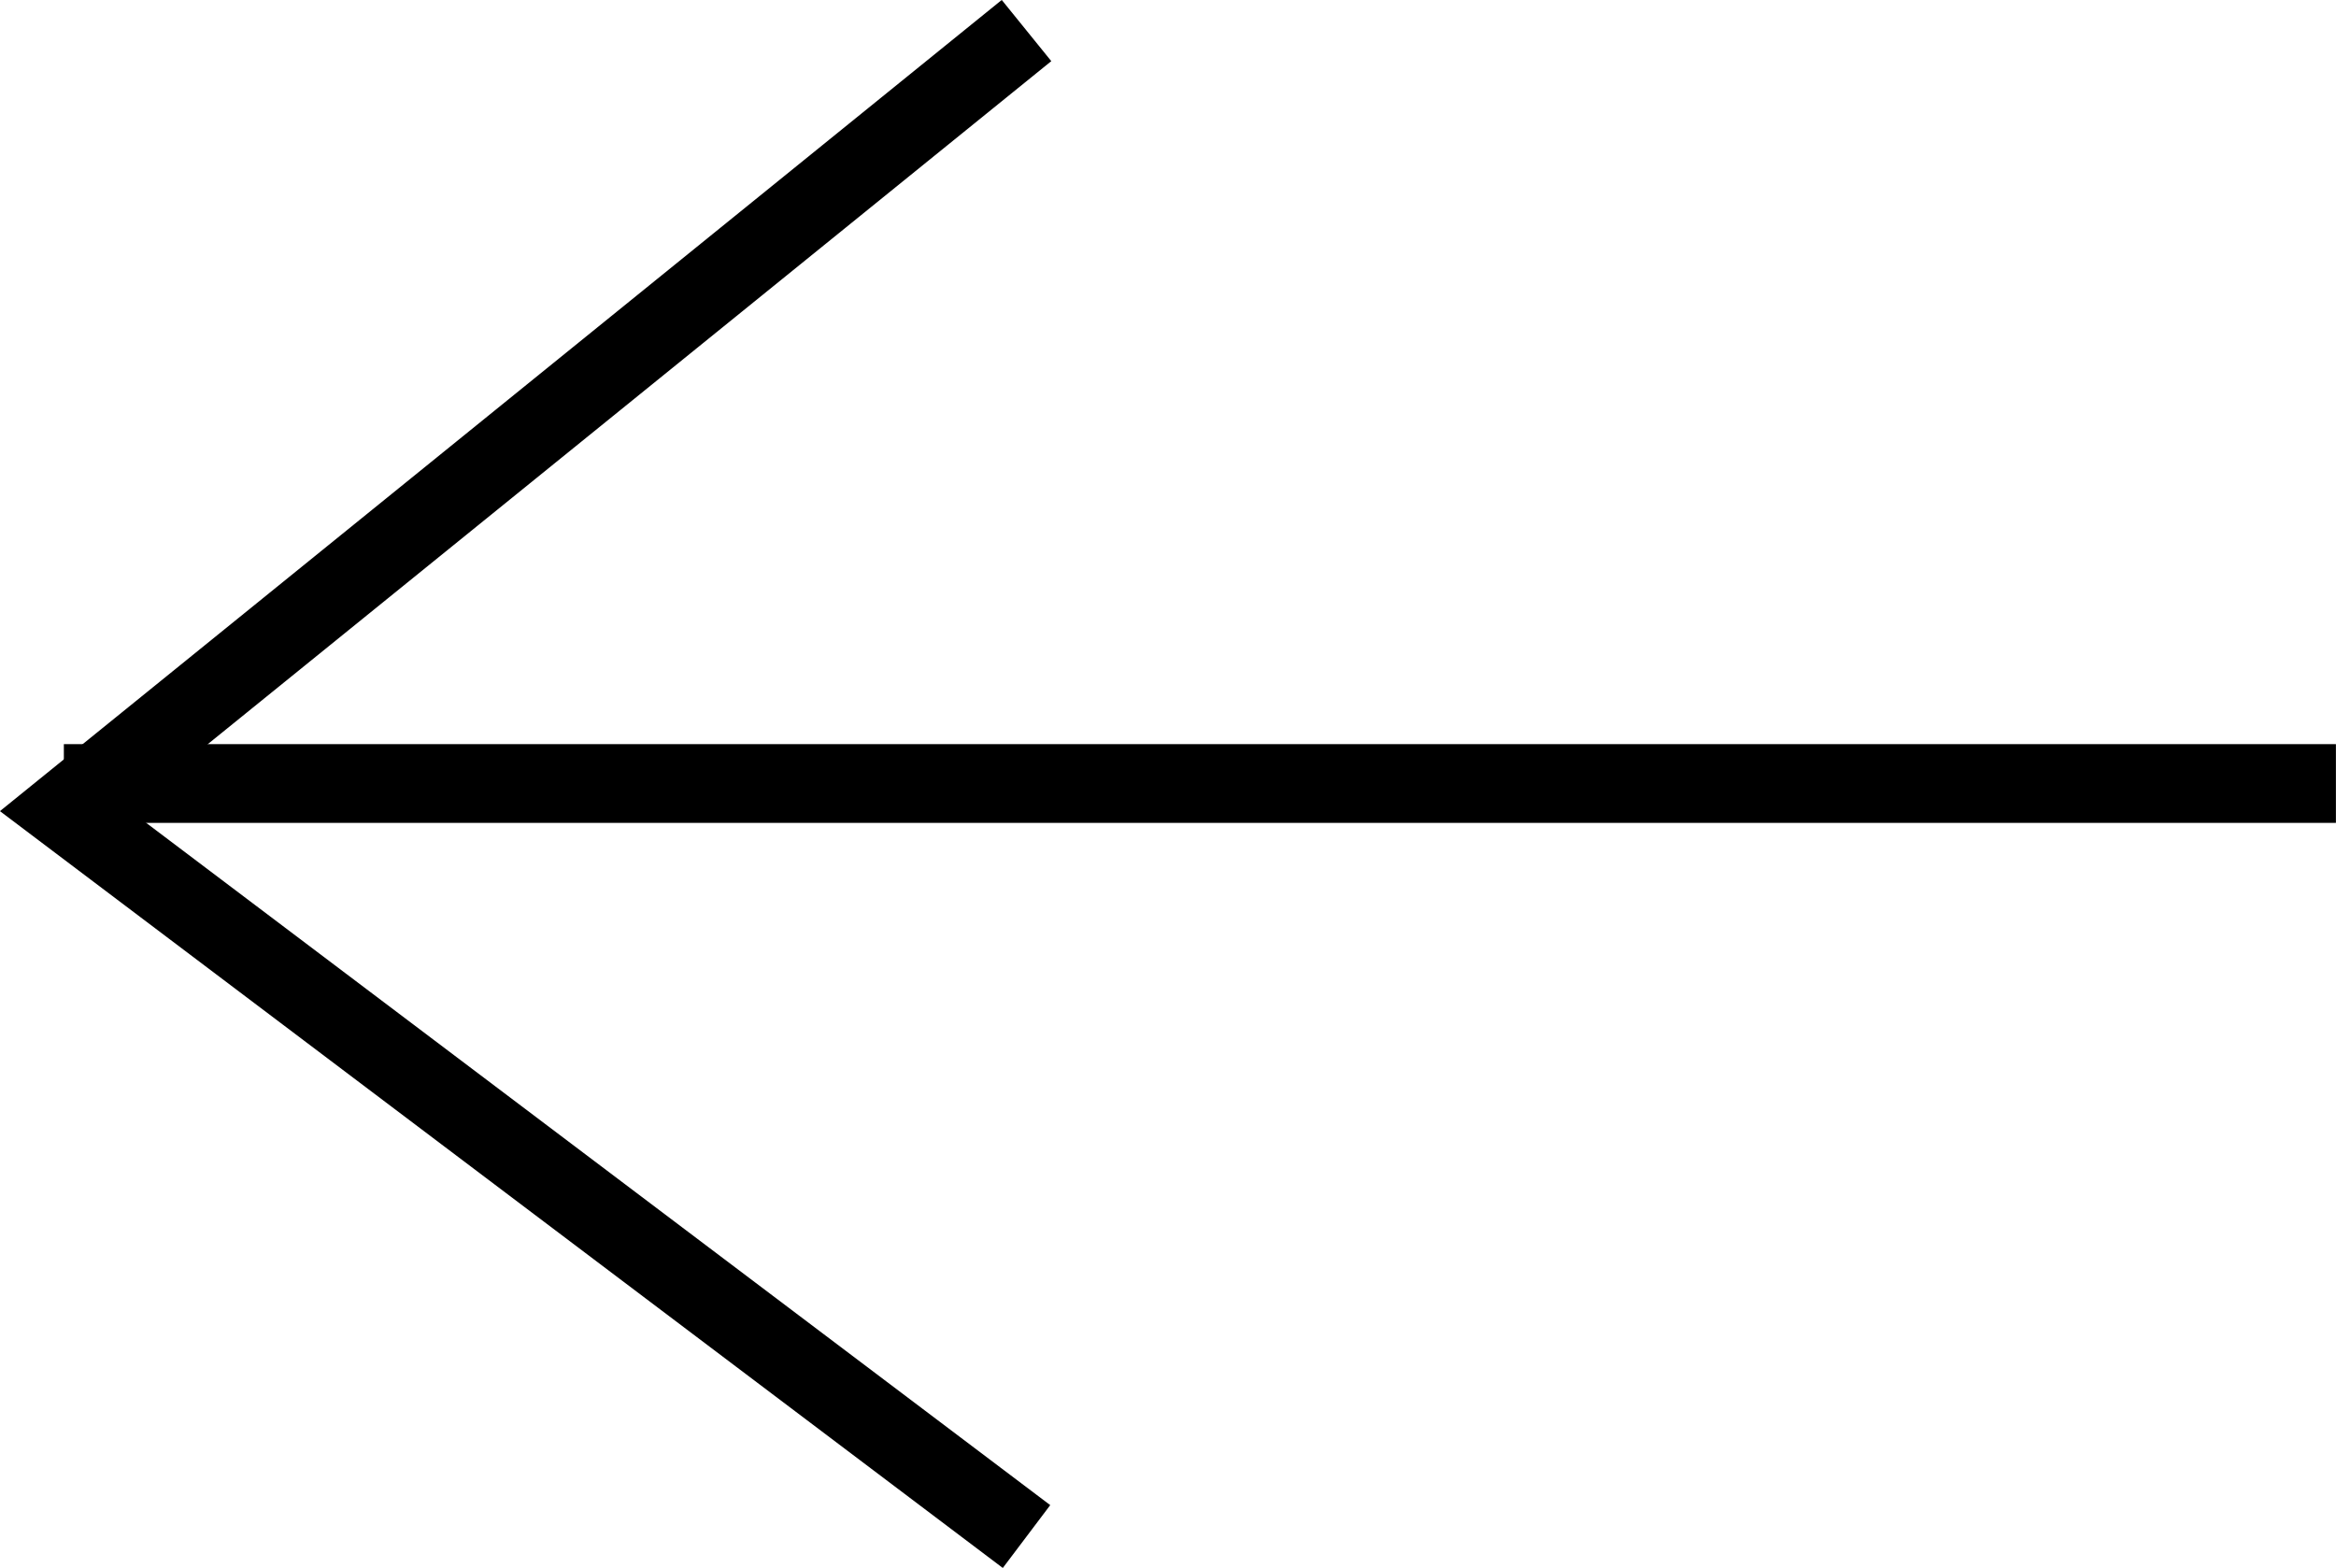
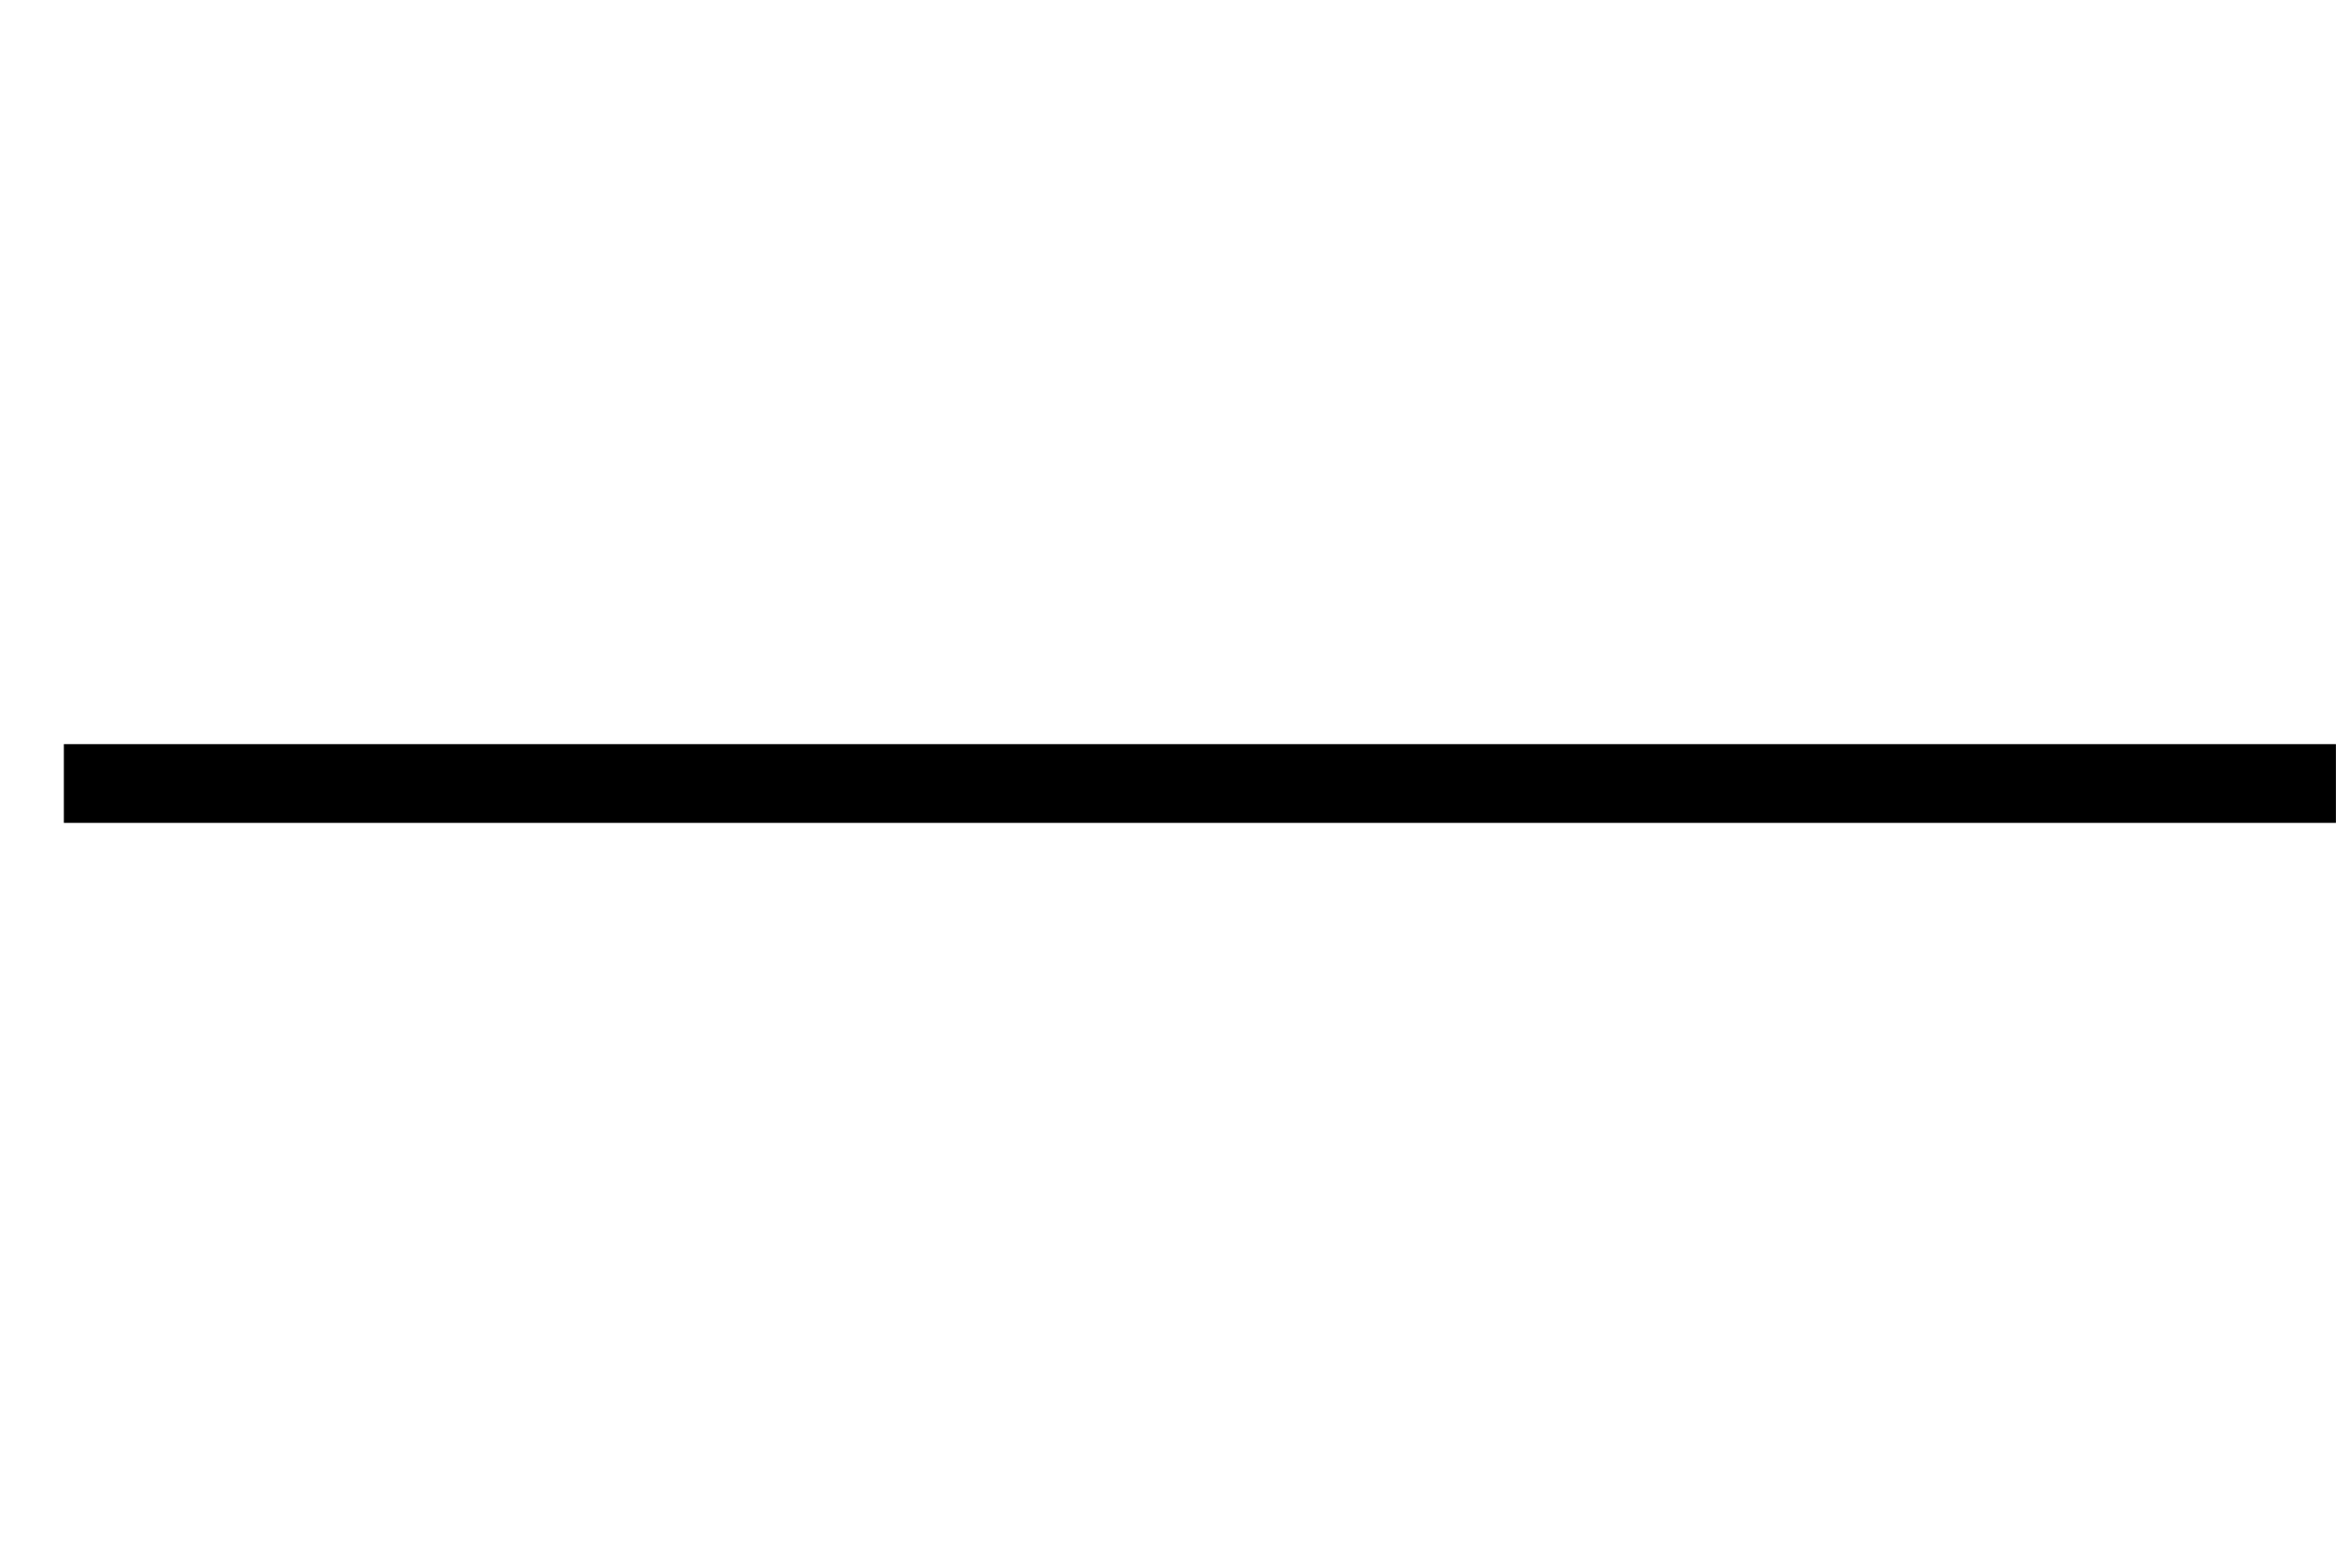
<svg xmlns="http://www.w3.org/2000/svg" width="29.67" height="19.913" viewBox="0 0 29.67 19.913">
  <g id="Group_123" data-name="Group 123" transform="translate(-60.26 -1391.549)">
-     <path id="Path_165" data-name="Path 165" d="M12.227,0,0,9.9l12.227,9.227" transform="translate(61.071 1391.937)" fill="none" stroke="#000" stroke-width="1" />
    <line id="Line_160" data-name="Line 160" x1="28.858" transform="translate(61.071 1401.5)" fill="none" stroke="#000" stroke-width="1" />
  </g>
</svg>